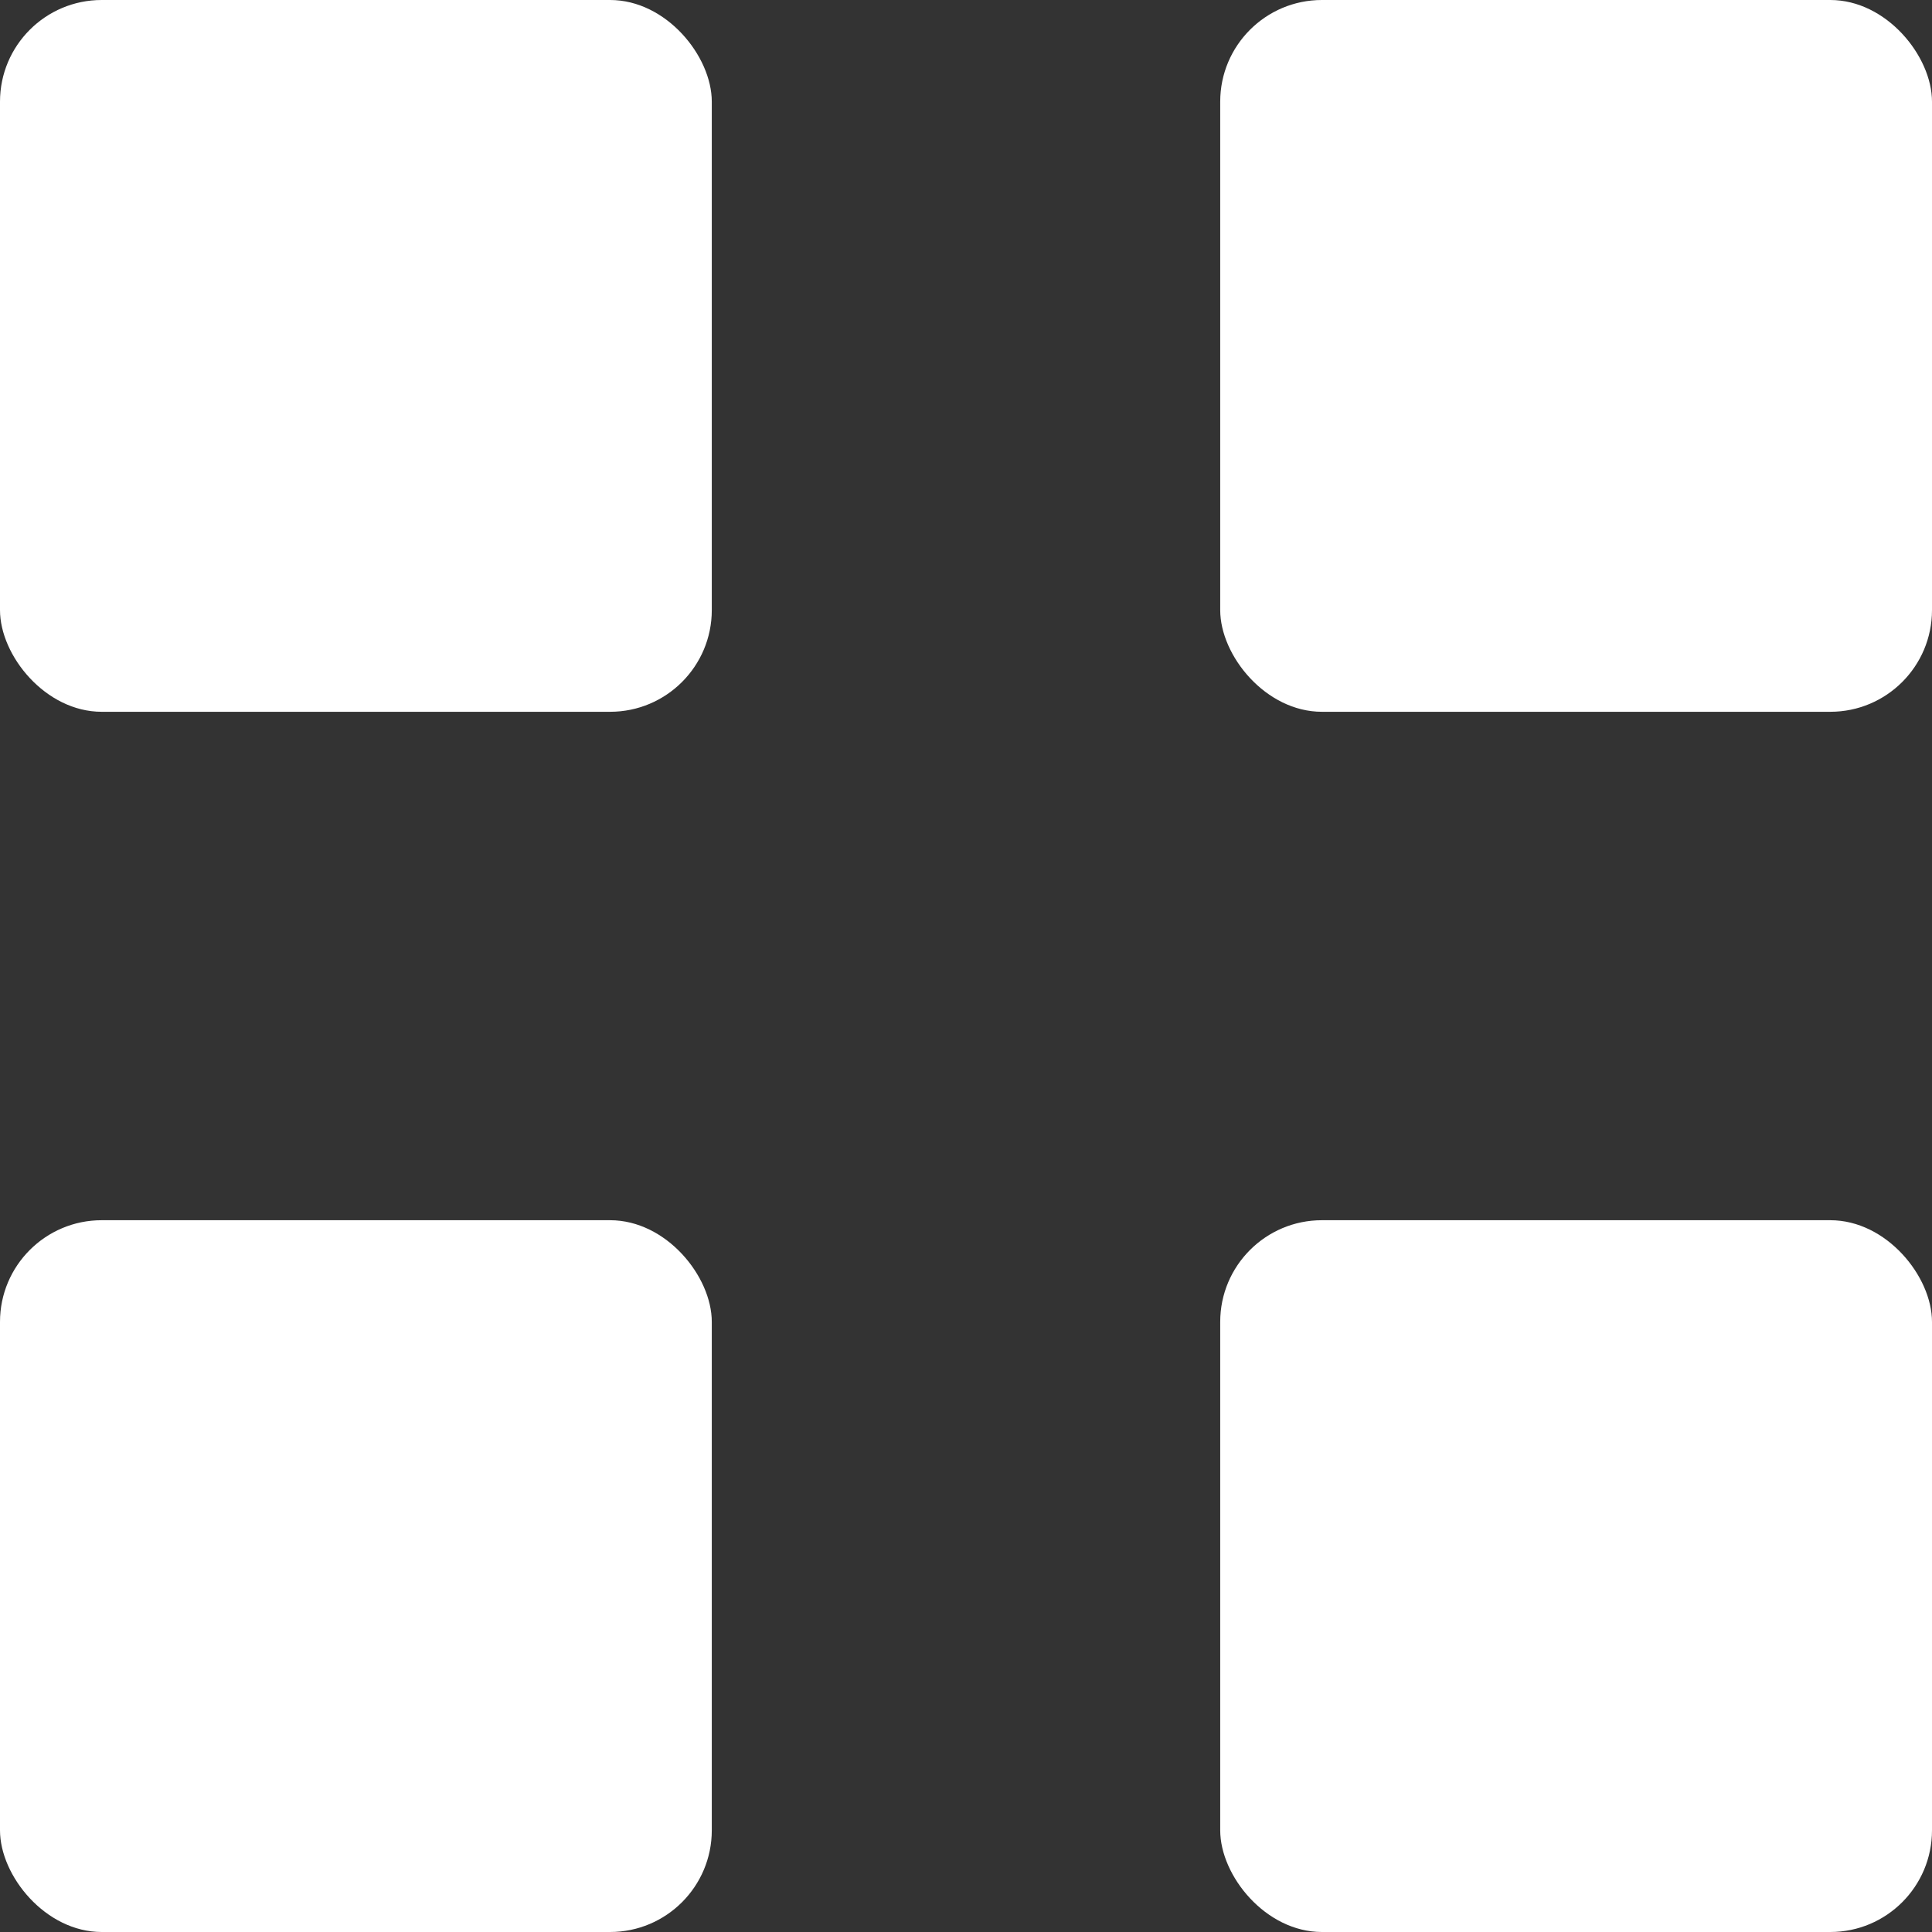
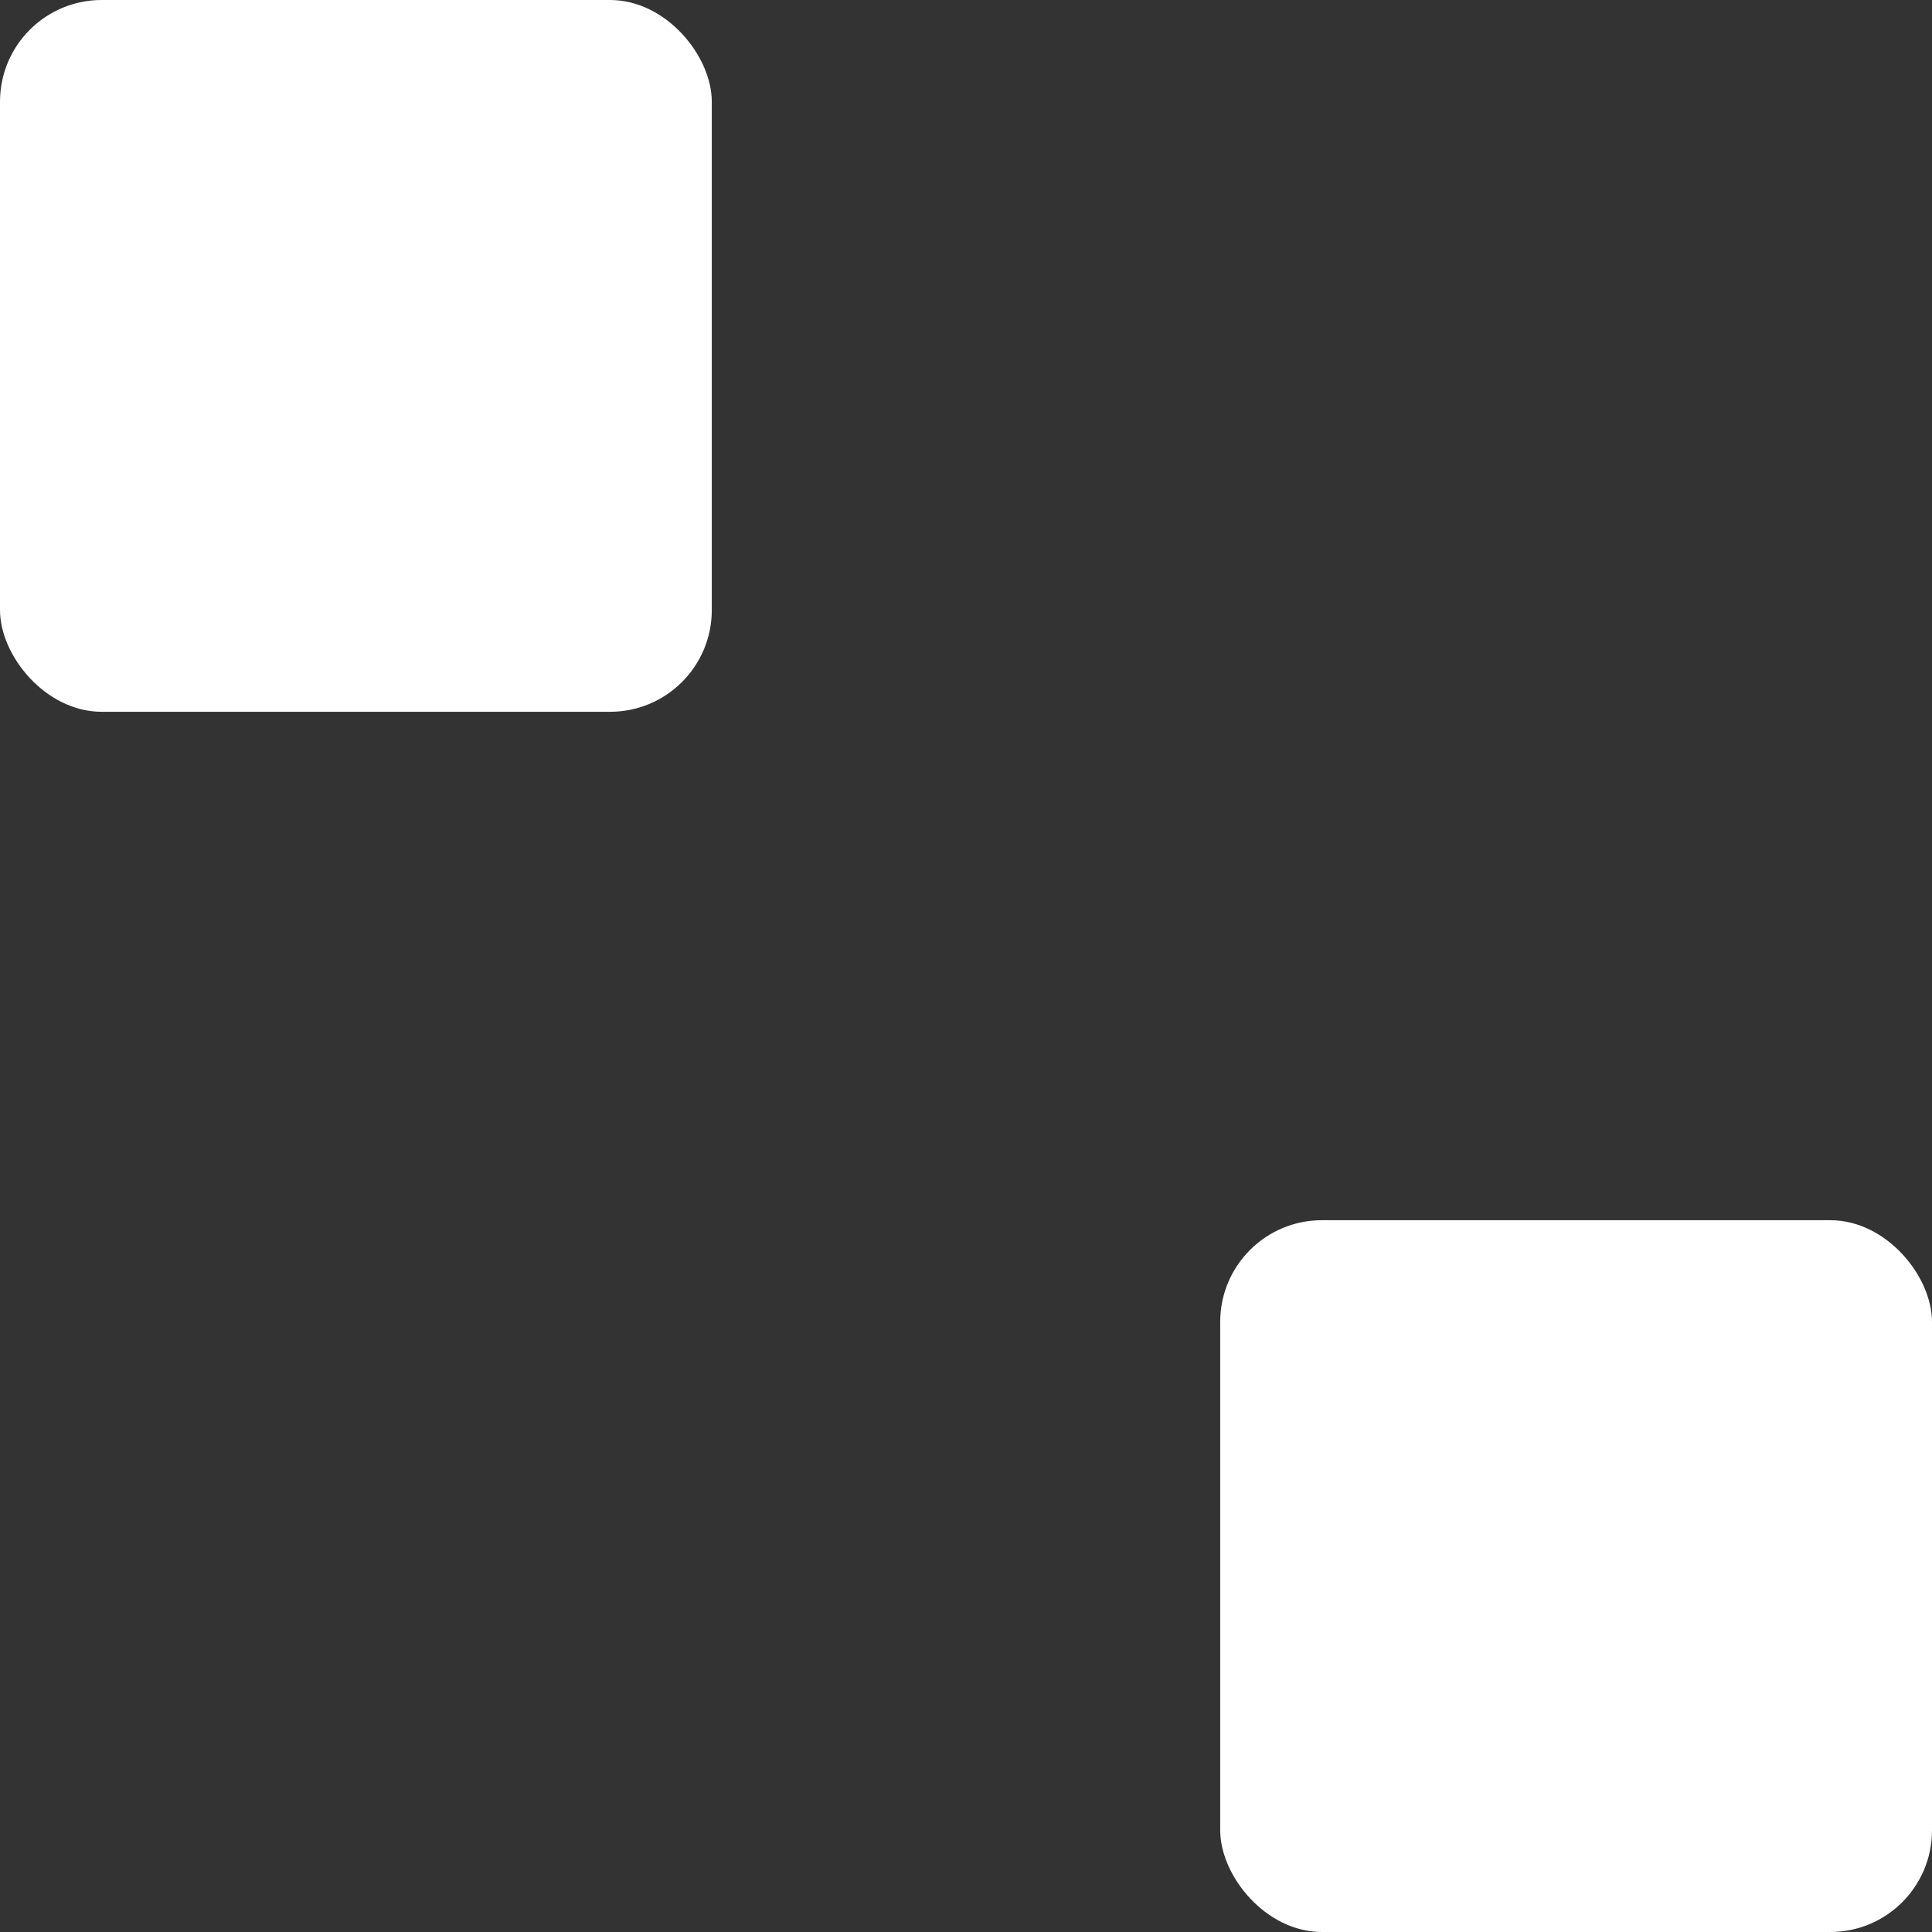
<svg xmlns="http://www.w3.org/2000/svg" width="19px" height="19px" viewBox="0 0 19 19" version="1.1">
  <rect x="0" y="0" width="19" height="19" fill="#333333" stroke="none" />
  <g id="Watershop" stroke="none" stroke-width="1" fill="none" fill-rule="evenodd">
    <g id="Watershop1" transform="translate(-1282, -33)" fill="#FFFFFF">
      <g id="Group-7" transform="translate(1123, 21)">
        <g id="Apps" transform="translate(159, 12)">
          <rect id="Rectangle" x="0" y="0" width="7" height="7" rx="1" />
-           <rect id="Rectangle" x="12" y="0" width="7" height="7" rx="1" />
-           <rect id="Rectangle" x="0" y="12" width="7" height="7" rx="1" />
          <rect id="Rectangle" x="12" y="12" width="7" height="7" rx="1" />
        </g>
      </g>
    </g>
  </g>
</svg>